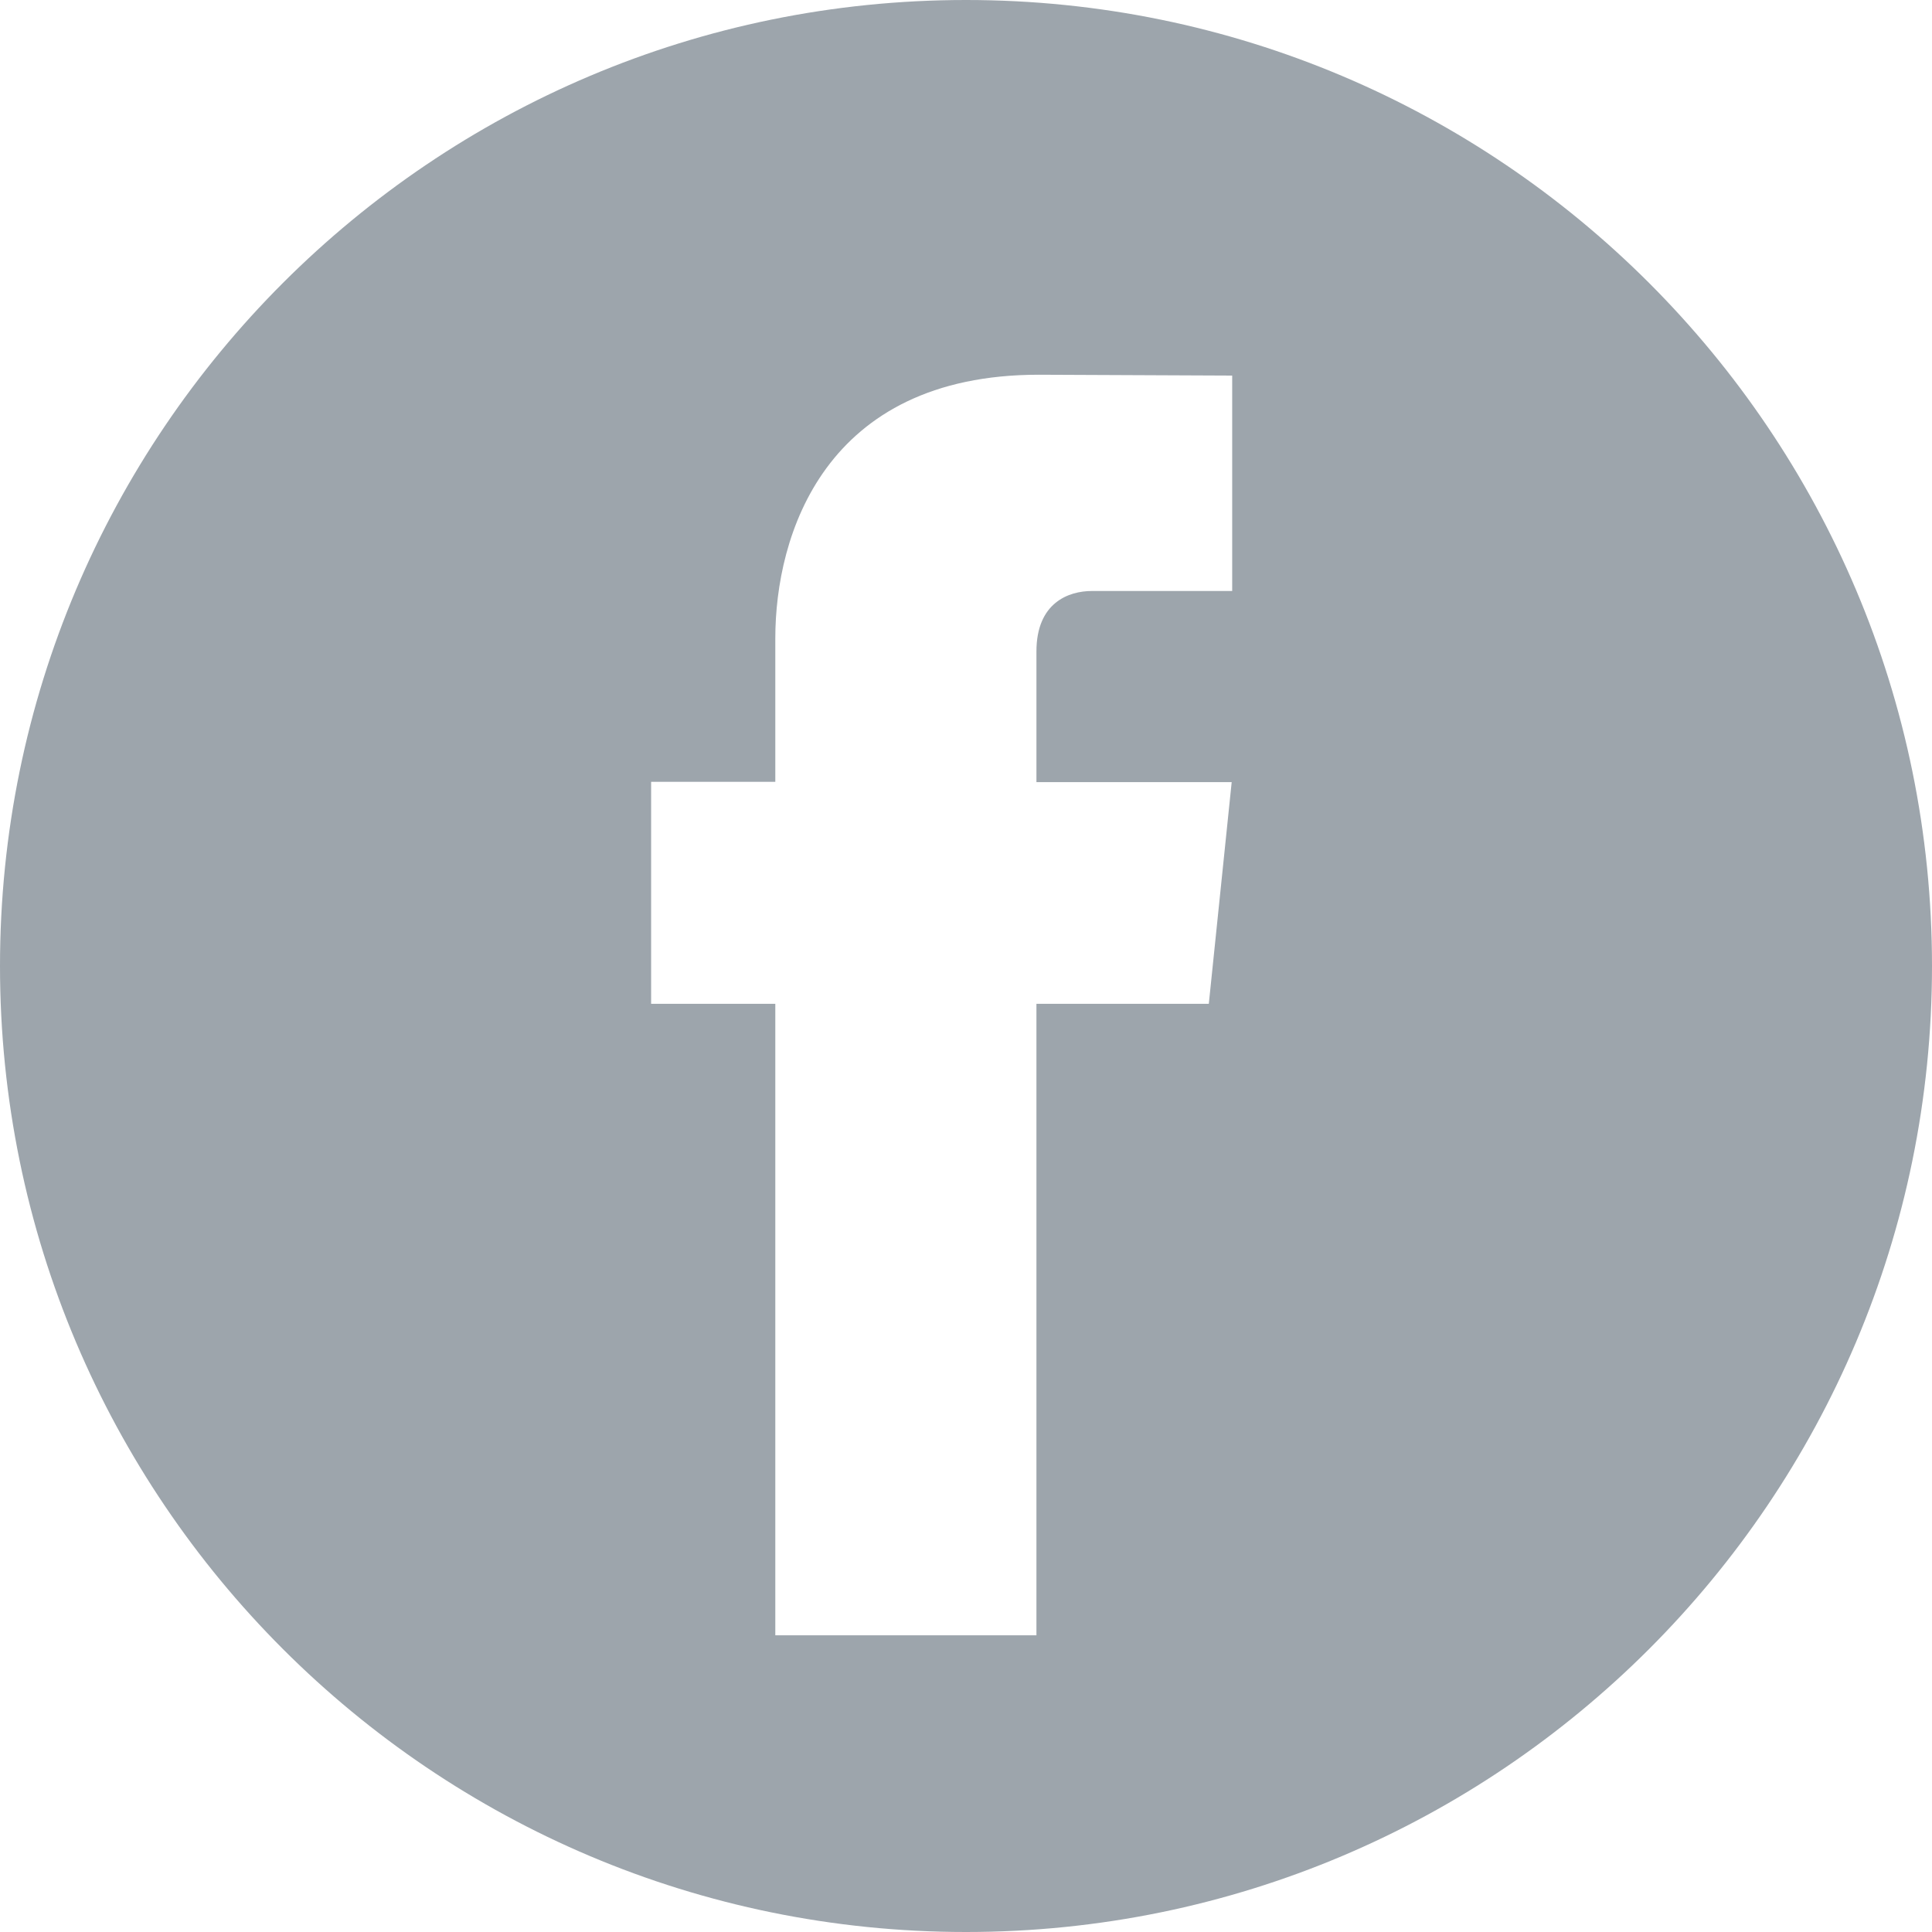
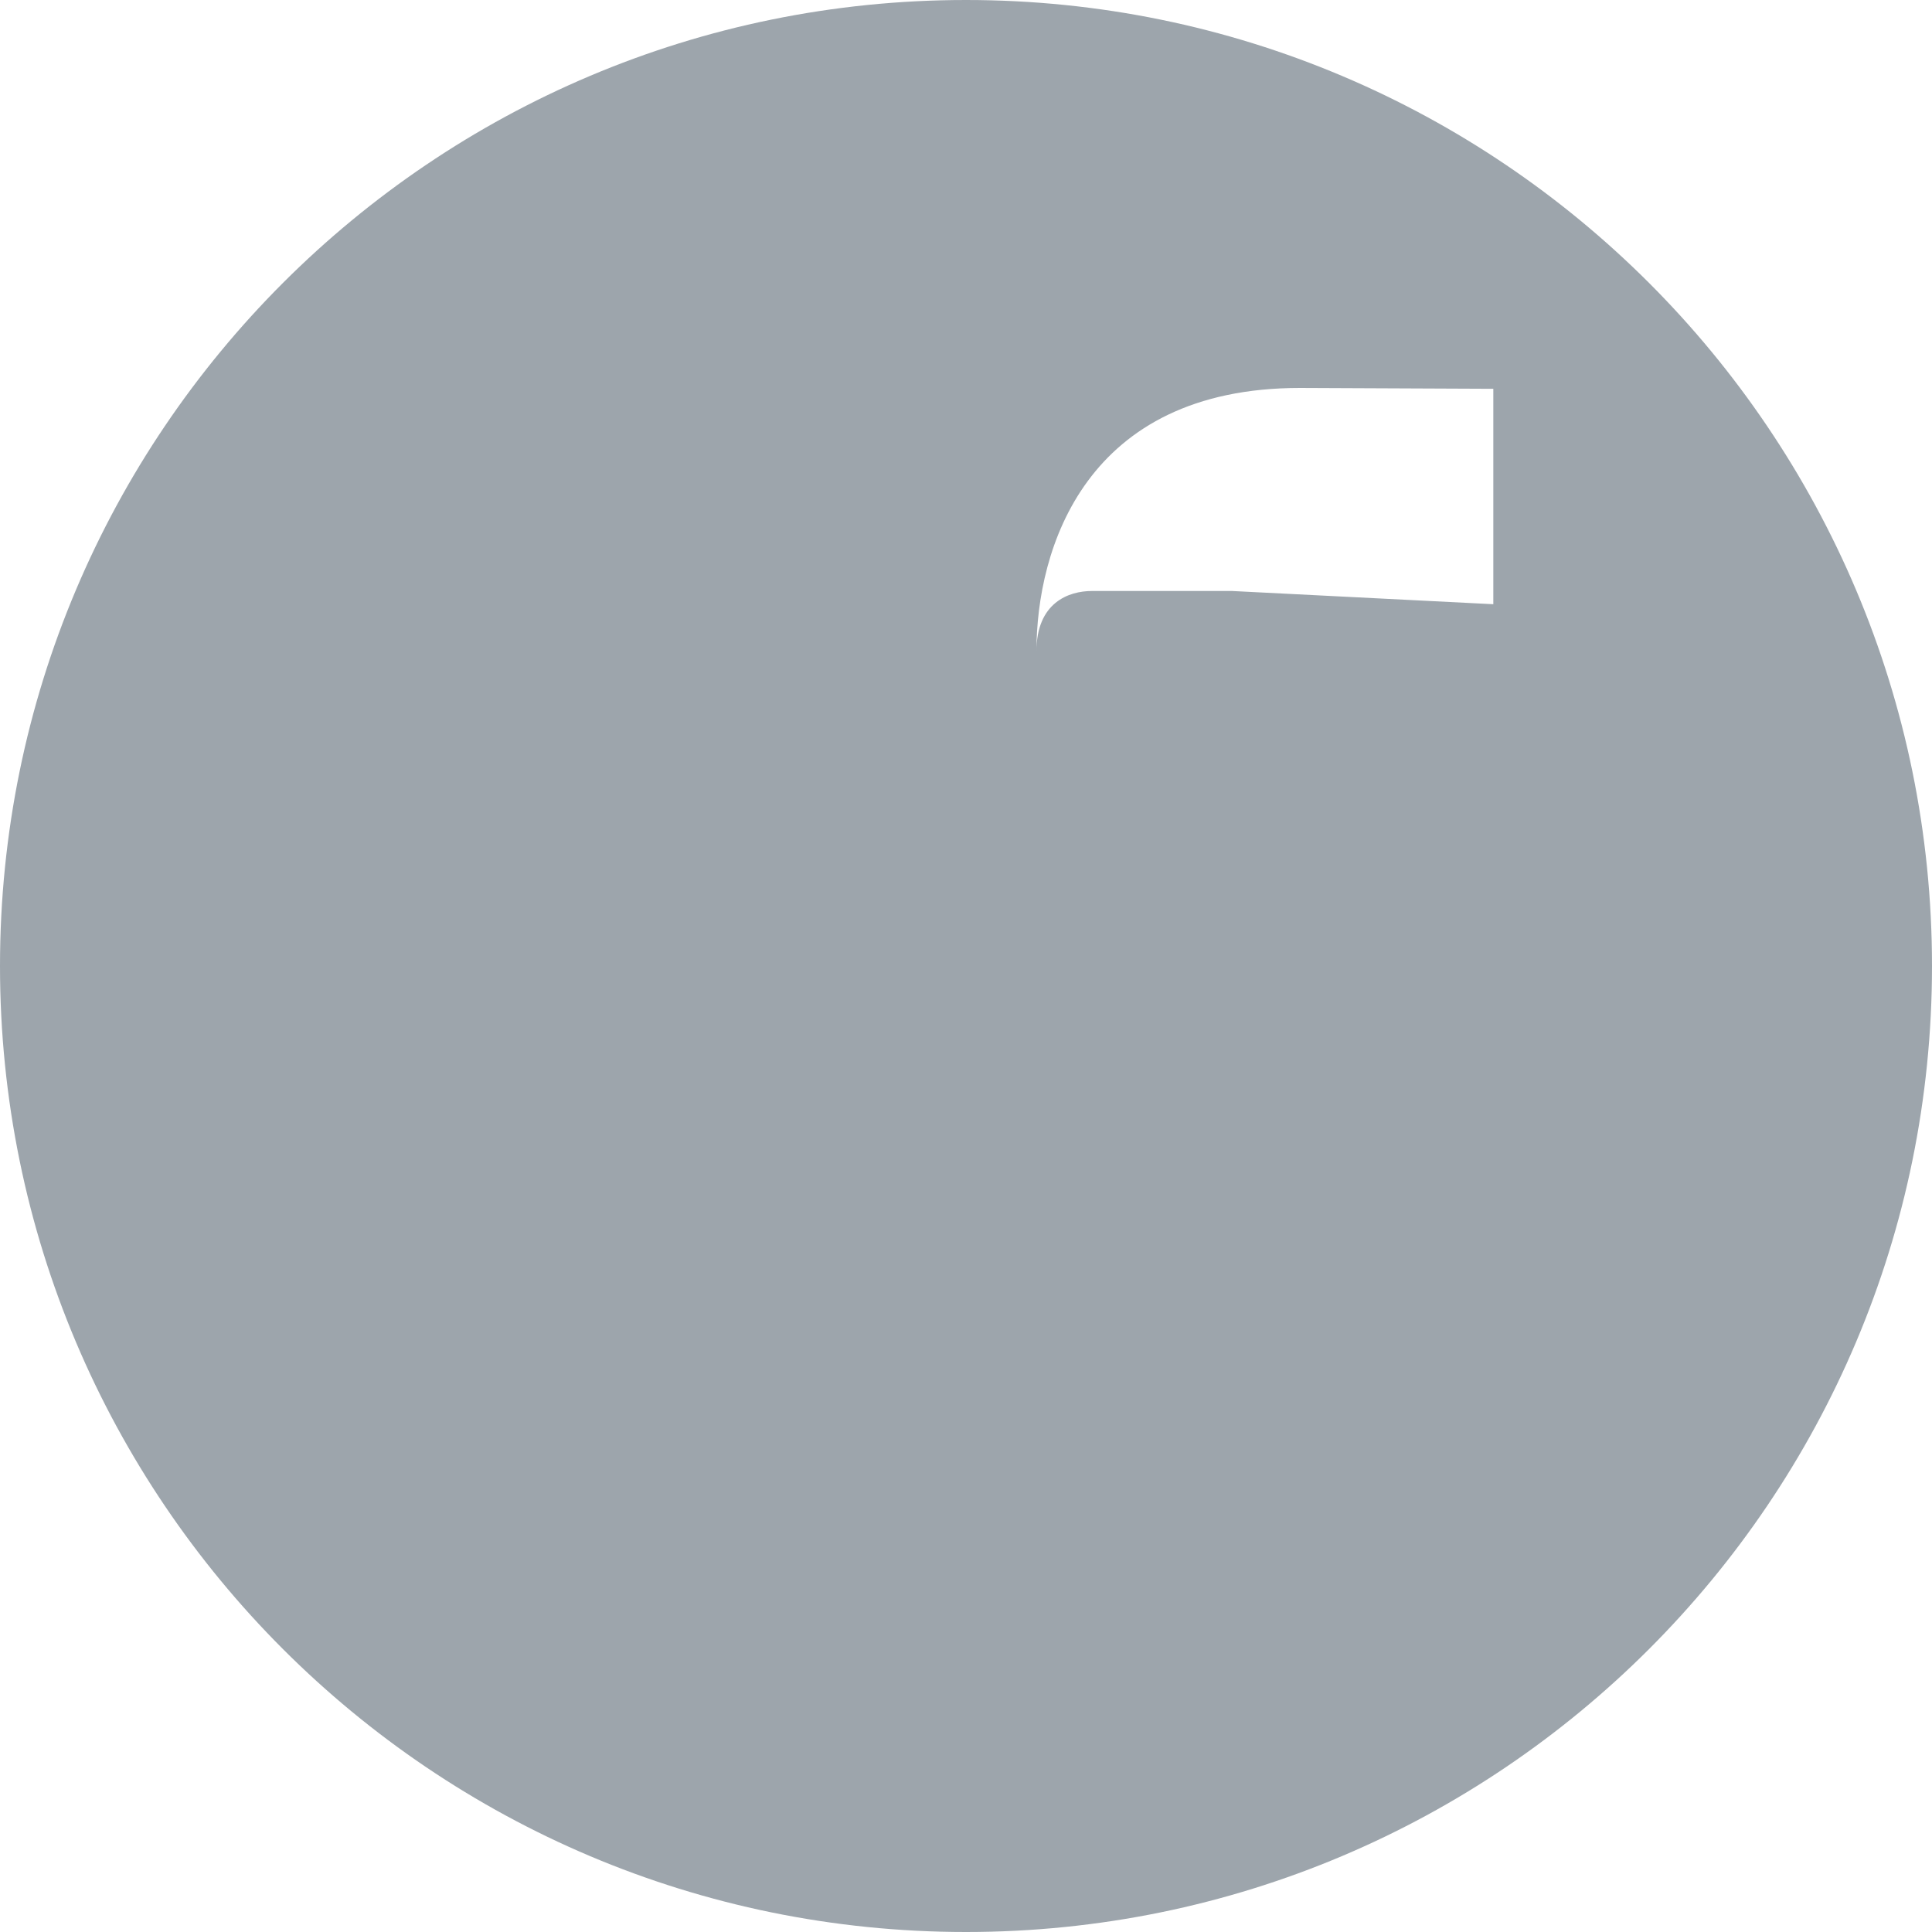
<svg xmlns="http://www.w3.org/2000/svg" xmlns:ns1="http://www.inkscape.org/namespaces/inkscape" xmlns:ns2="http://sodipodi.sourceforge.net/DTD/sodipodi-0.dtd" version="1.1" id="svg4590" viewBox="0 0 50 50" height="14.111mm" width="14.111mm" ns1:version="0.91 r13725" ns2:docname="facebook.svg">
  <ns2:namedview pagecolor="#ffffff" bordercolor="#666666" borderopacity="1" objecttolerance="10" gridtolerance="10" guidetolerance="10" ns1:pageopacity="0" ns1:pageshadow="2" ns1:window-width="1920" ns1:window-height="1033" id="namedview7" showgrid="false" ns1:zoom="4.7200001" ns1:cx="24.999999" ns1:cy="24.999999" ns1:window-x="-2" ns1:window-y="-3" ns1:window-maximized="1" ns1:current-layer="svg4590" />
  <defs id="defs4592" />
  <g transform="translate(-45.785,-47.898)" id="layer1" style="fill:#9da5ac;fill-opacity:1">
-     <path d="m 95.785,72.898 c 0,-13.807 -11.193,-25 -25,-25 -13.807,0 -25,11.193 -25,25 0,13.807 11.193,25 25,25 13.807,0 25,-11.193 25,-25 m -18.111,-9.705 -3.632,0 c -0.596,0 -1.434,0.298 -1.434,1.565 l 0,3.381 5.053,0 -0.592,5.738 -4.461,0 0,16.342 -6.758,0 0,-16.342 -3.214,0 0,-5.745 3.214,0 0,-3.716 c 0,-2.657 1.262,-6.82 6.819,-6.82 l 5.005,0.022 0,5.575 z" style="fill:#9da5ac;fill-opacity:1;fill-rule:nonzero;stroke:none" id="path126" />
+     <path d="m 95.785,72.898 c 0,-13.807 -11.193,-25 -25,-25 -13.807,0 -25,11.193 -25,25 0,13.807 11.193,25 25,25 13.807,0 25,-11.193 25,-25 m -18.111,-9.705 -3.632,0 c -0.596,0 -1.434,0.298 -1.434,1.565 c 0,-2.657 1.262,-6.82 6.819,-6.82 l 5.005,0.022 0,5.575 z" style="fill:#9da5ac;fill-opacity:1;fill-rule:nonzero;stroke:none" id="path126" />
  </g>
</svg>